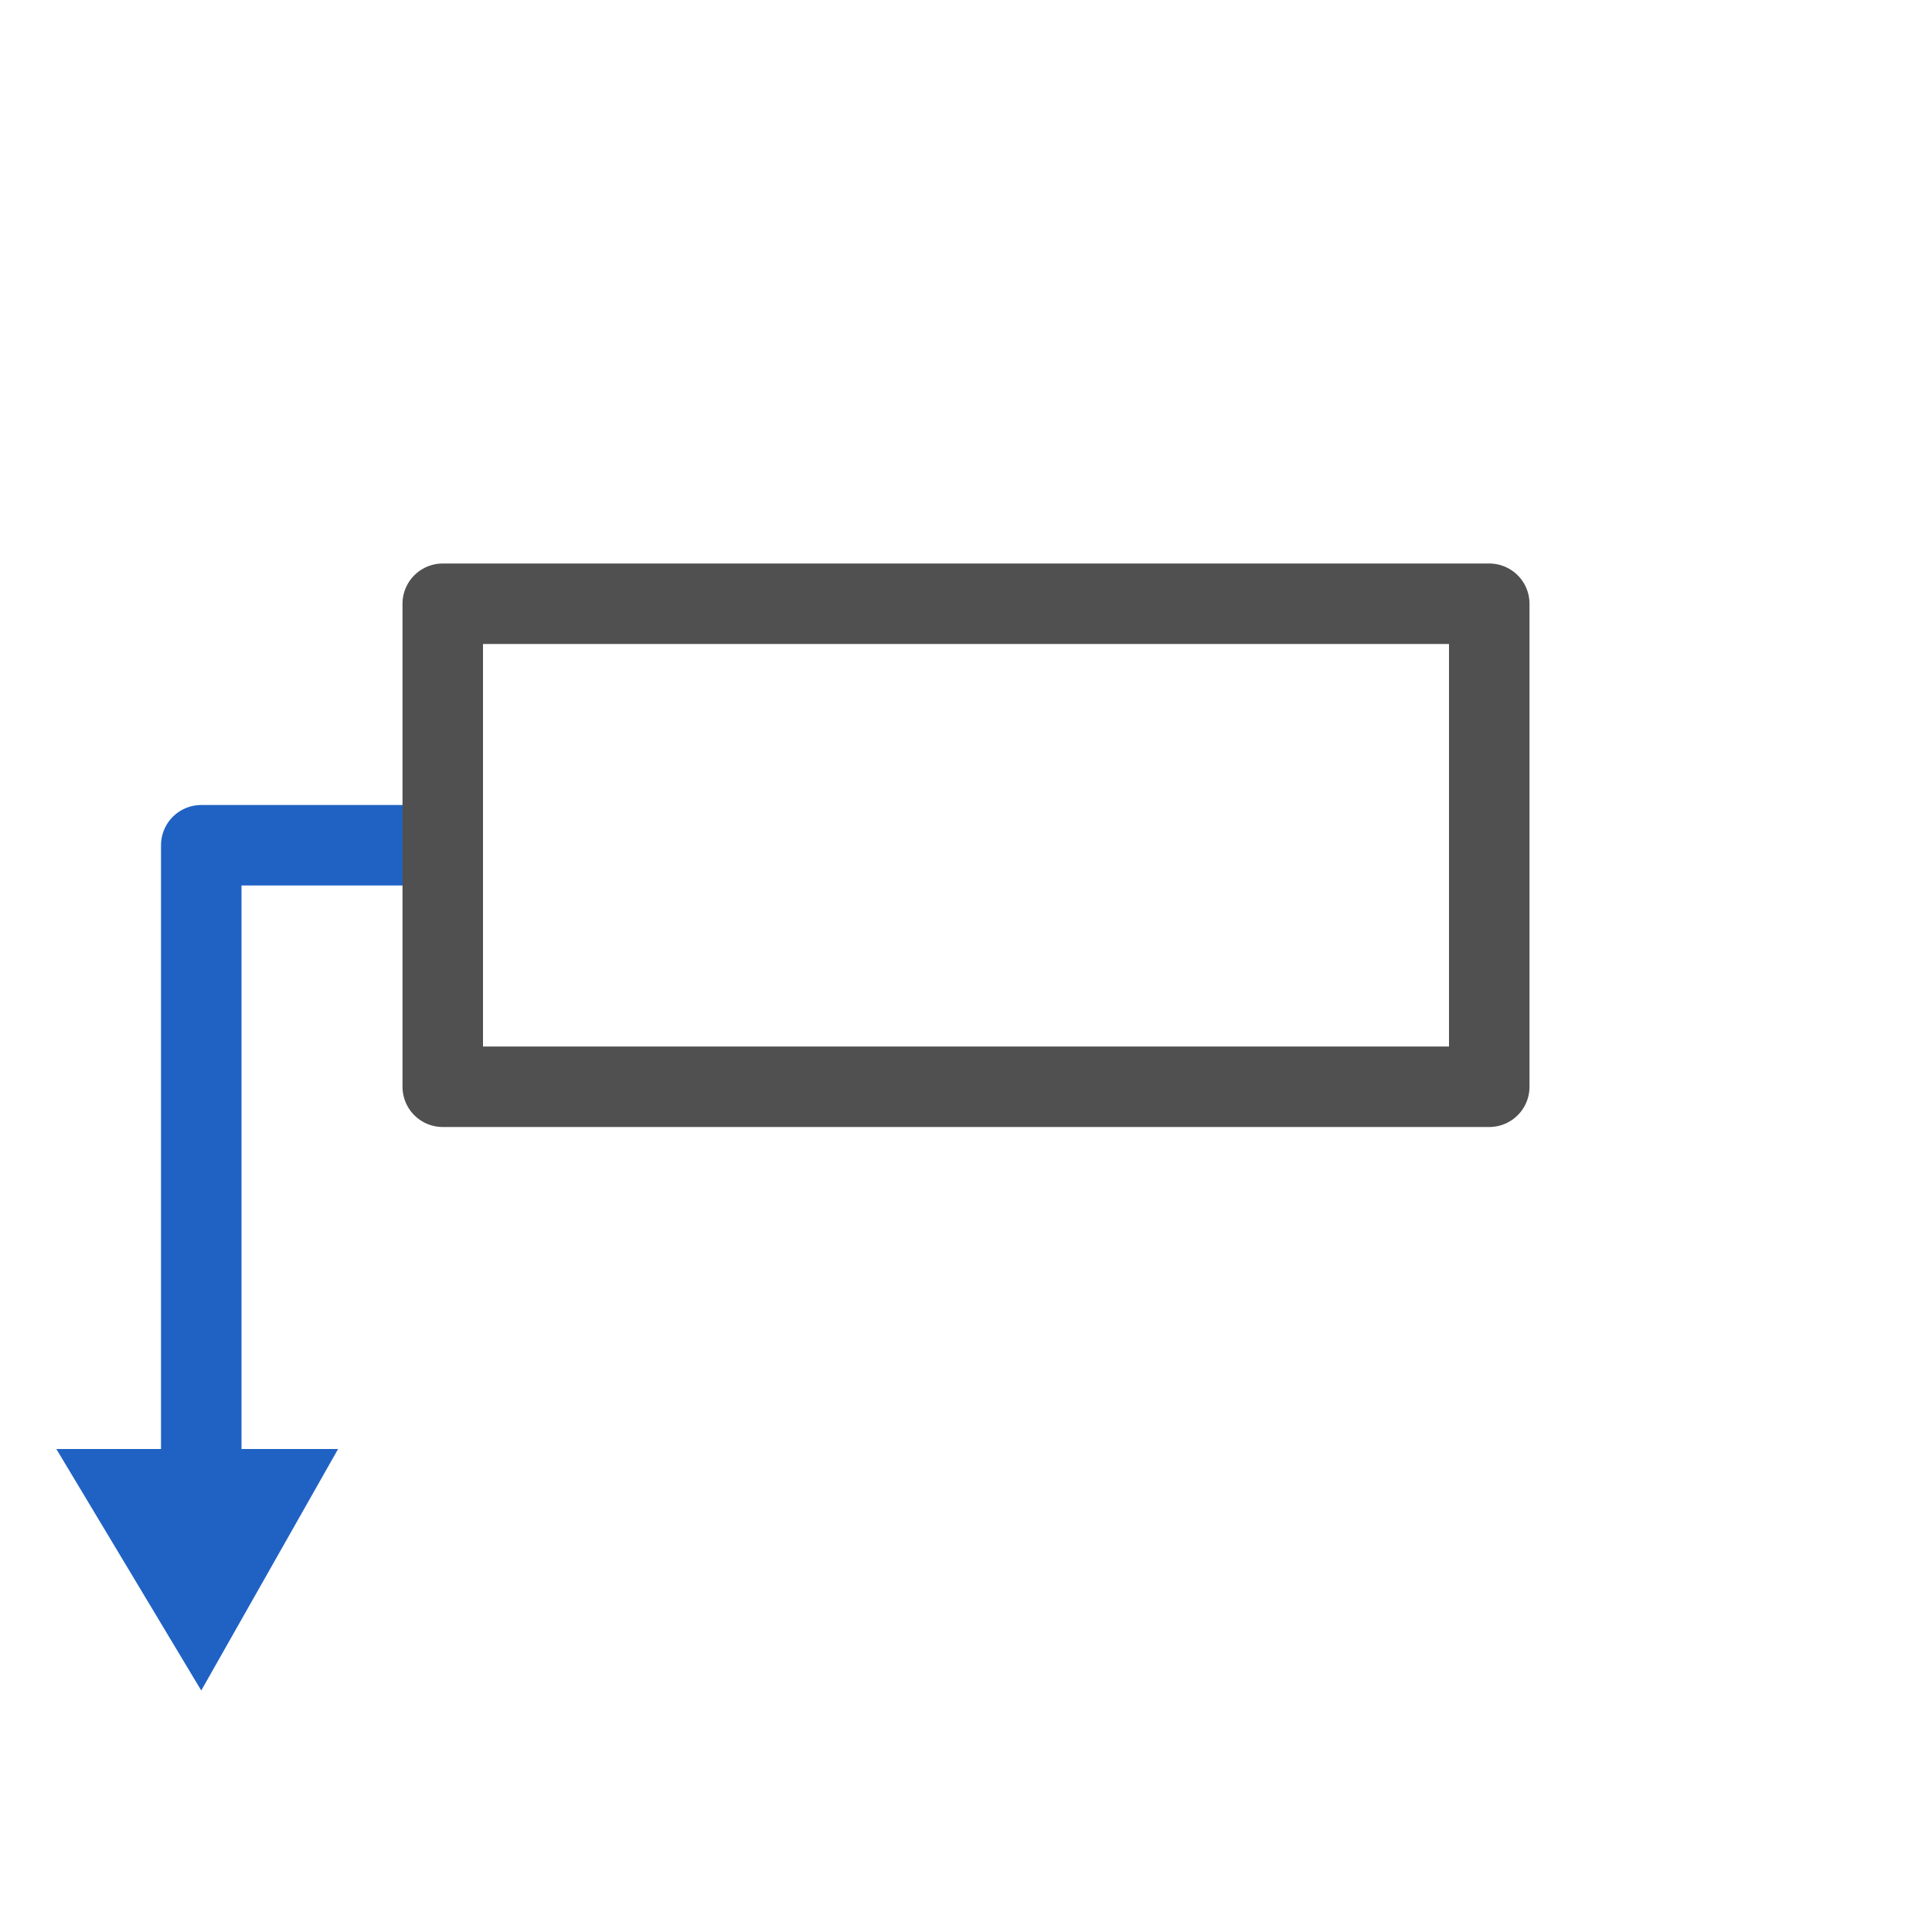
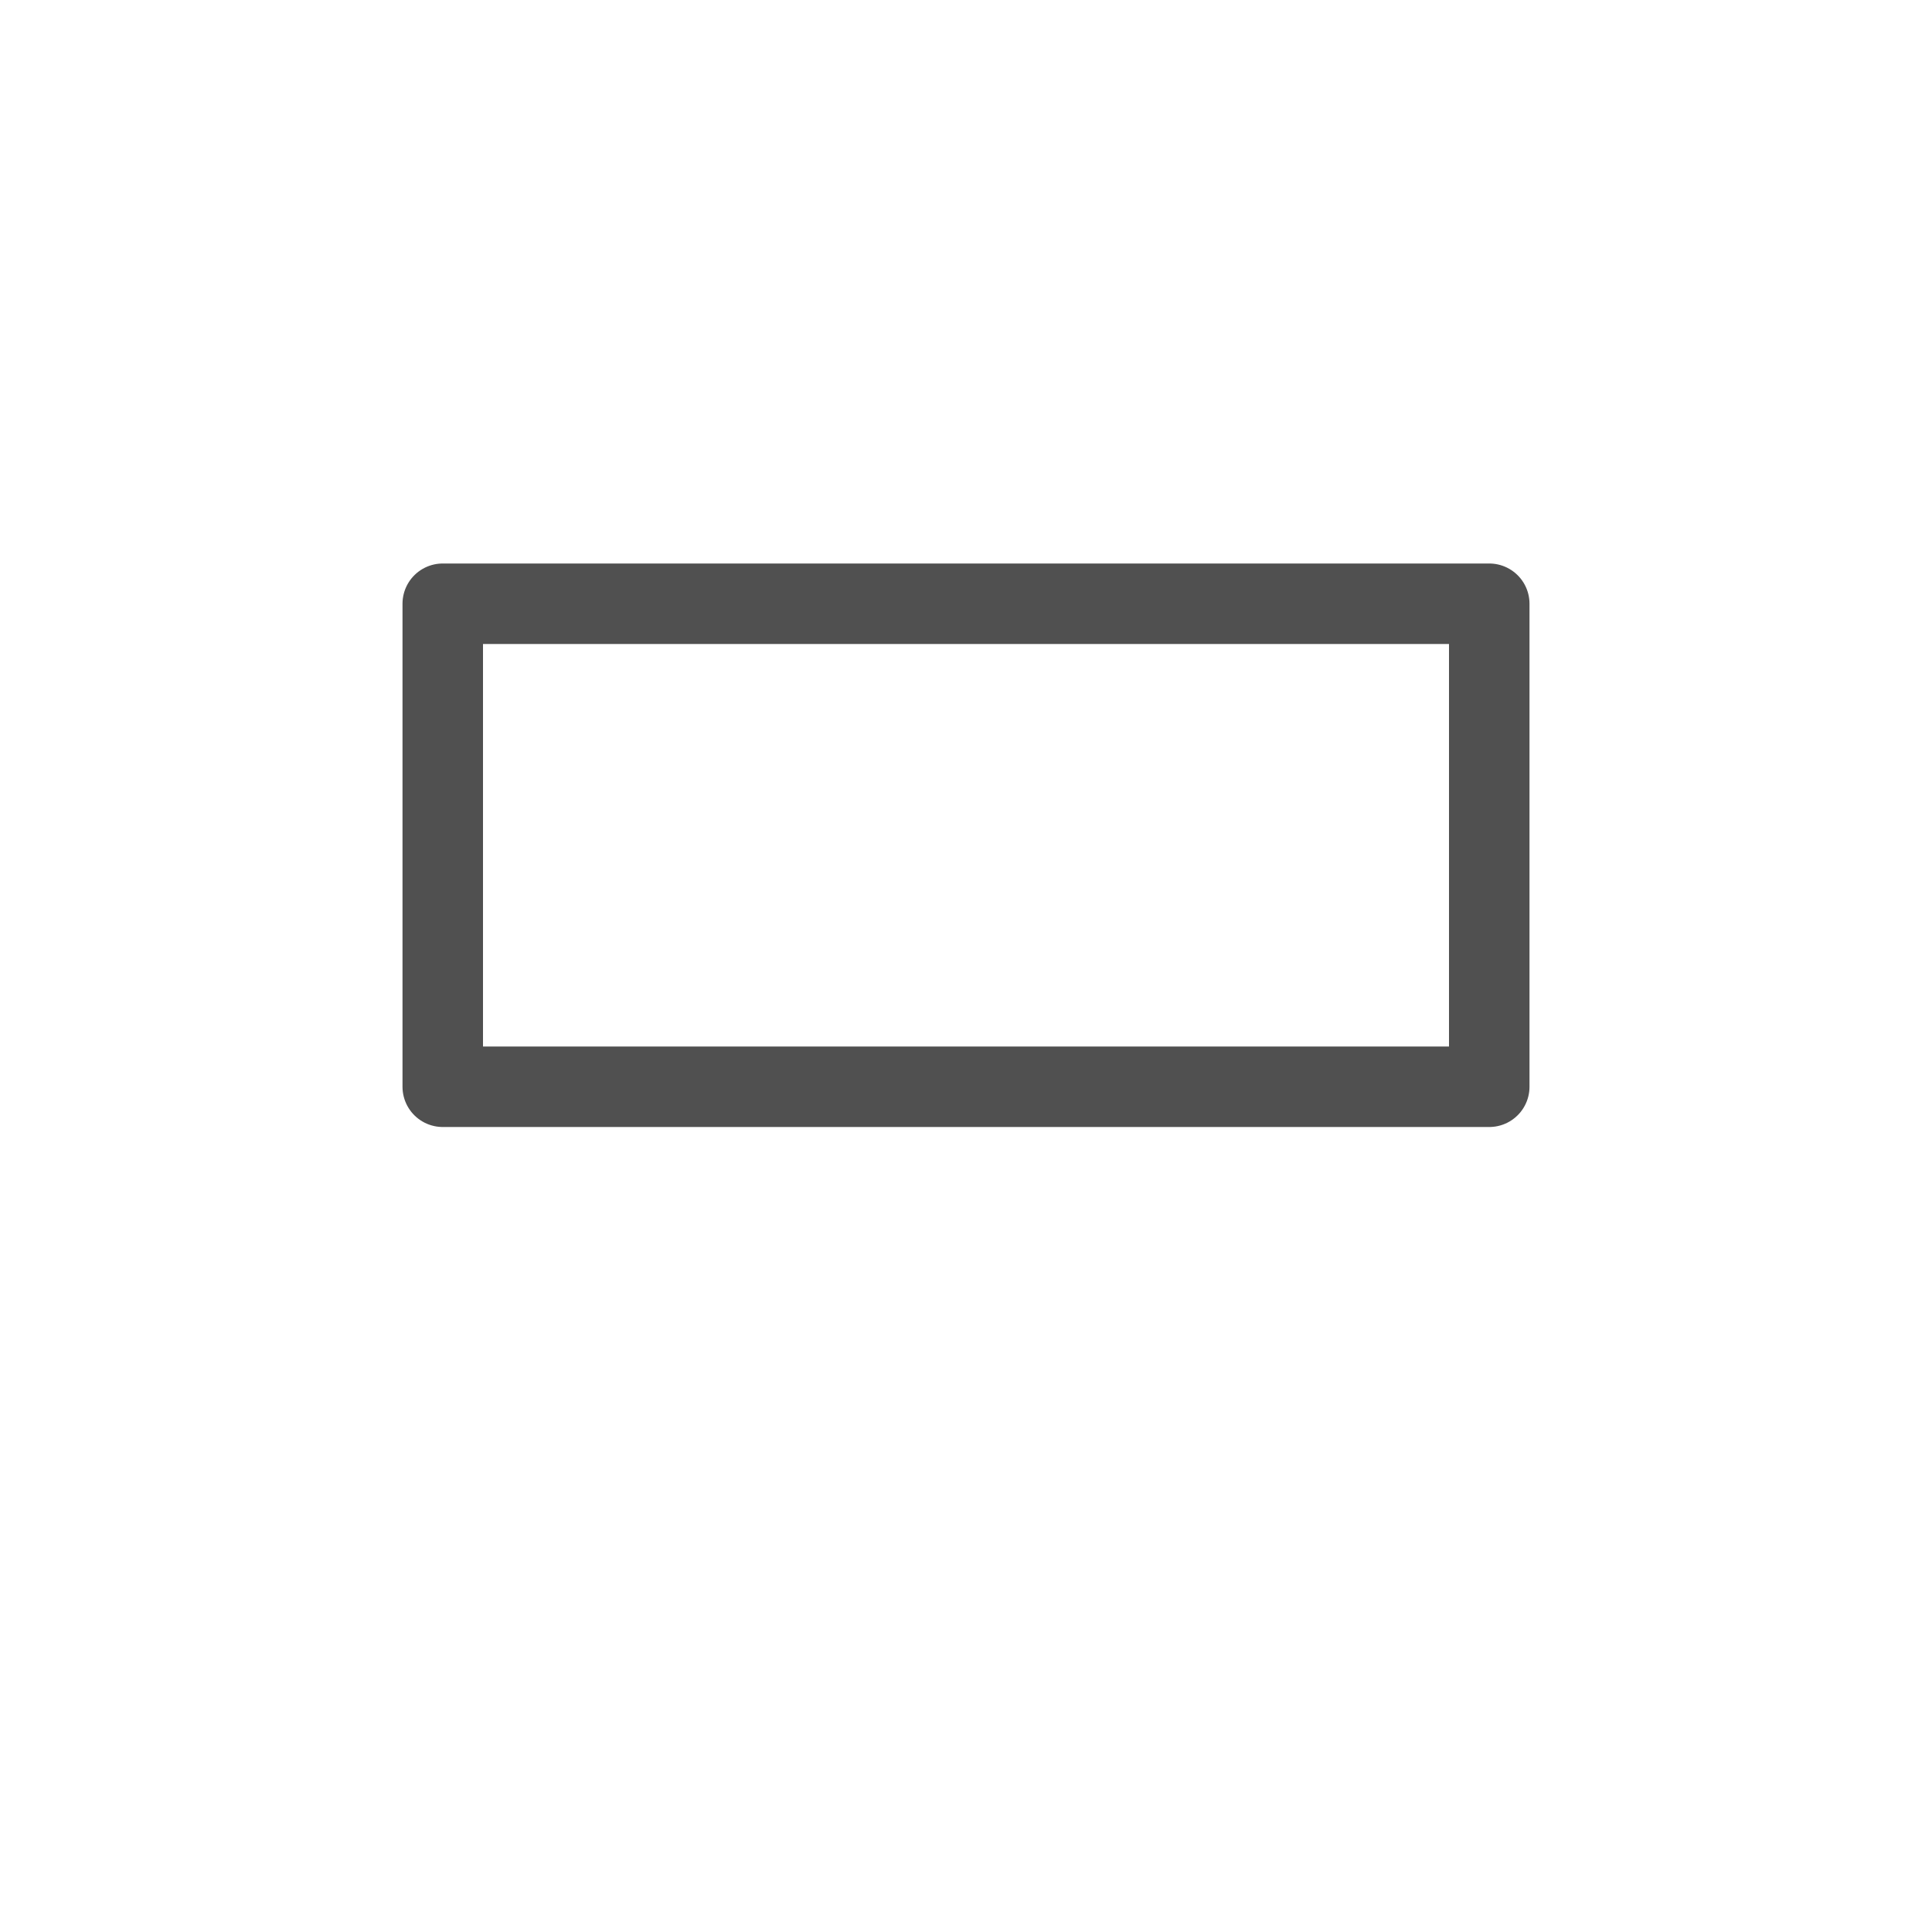
<svg xmlns="http://www.w3.org/2000/svg" version="1.1" id="icon" x="0px" y="0px" viewBox="0 0 24 24" style="enable-background:new 0 0 24 24;" xml:space="preserve">
  <style type="text/css">
	.st0{fill:none;stroke:#2062C4;stroke-linecap:round;stroke-linejoin:round;stroke-miterlimit:10;}
	.st1{fill:#2062C4;}
	.st2{fill:none;stroke:#505050;stroke-linecap:round;stroke-linejoin:round;}
</style>
-   <polyline class="st0" points="5.4,10.5 2.5,10.5 2.5,19.5 " />
-   <polygon class="st1" points="4.2,18 2.5,21 0.7,18 " />
  <polygon class="st2" points="5.5,13.5 18.5,13.5 18.5,7.5 5.5,7.5 " />
</svg>